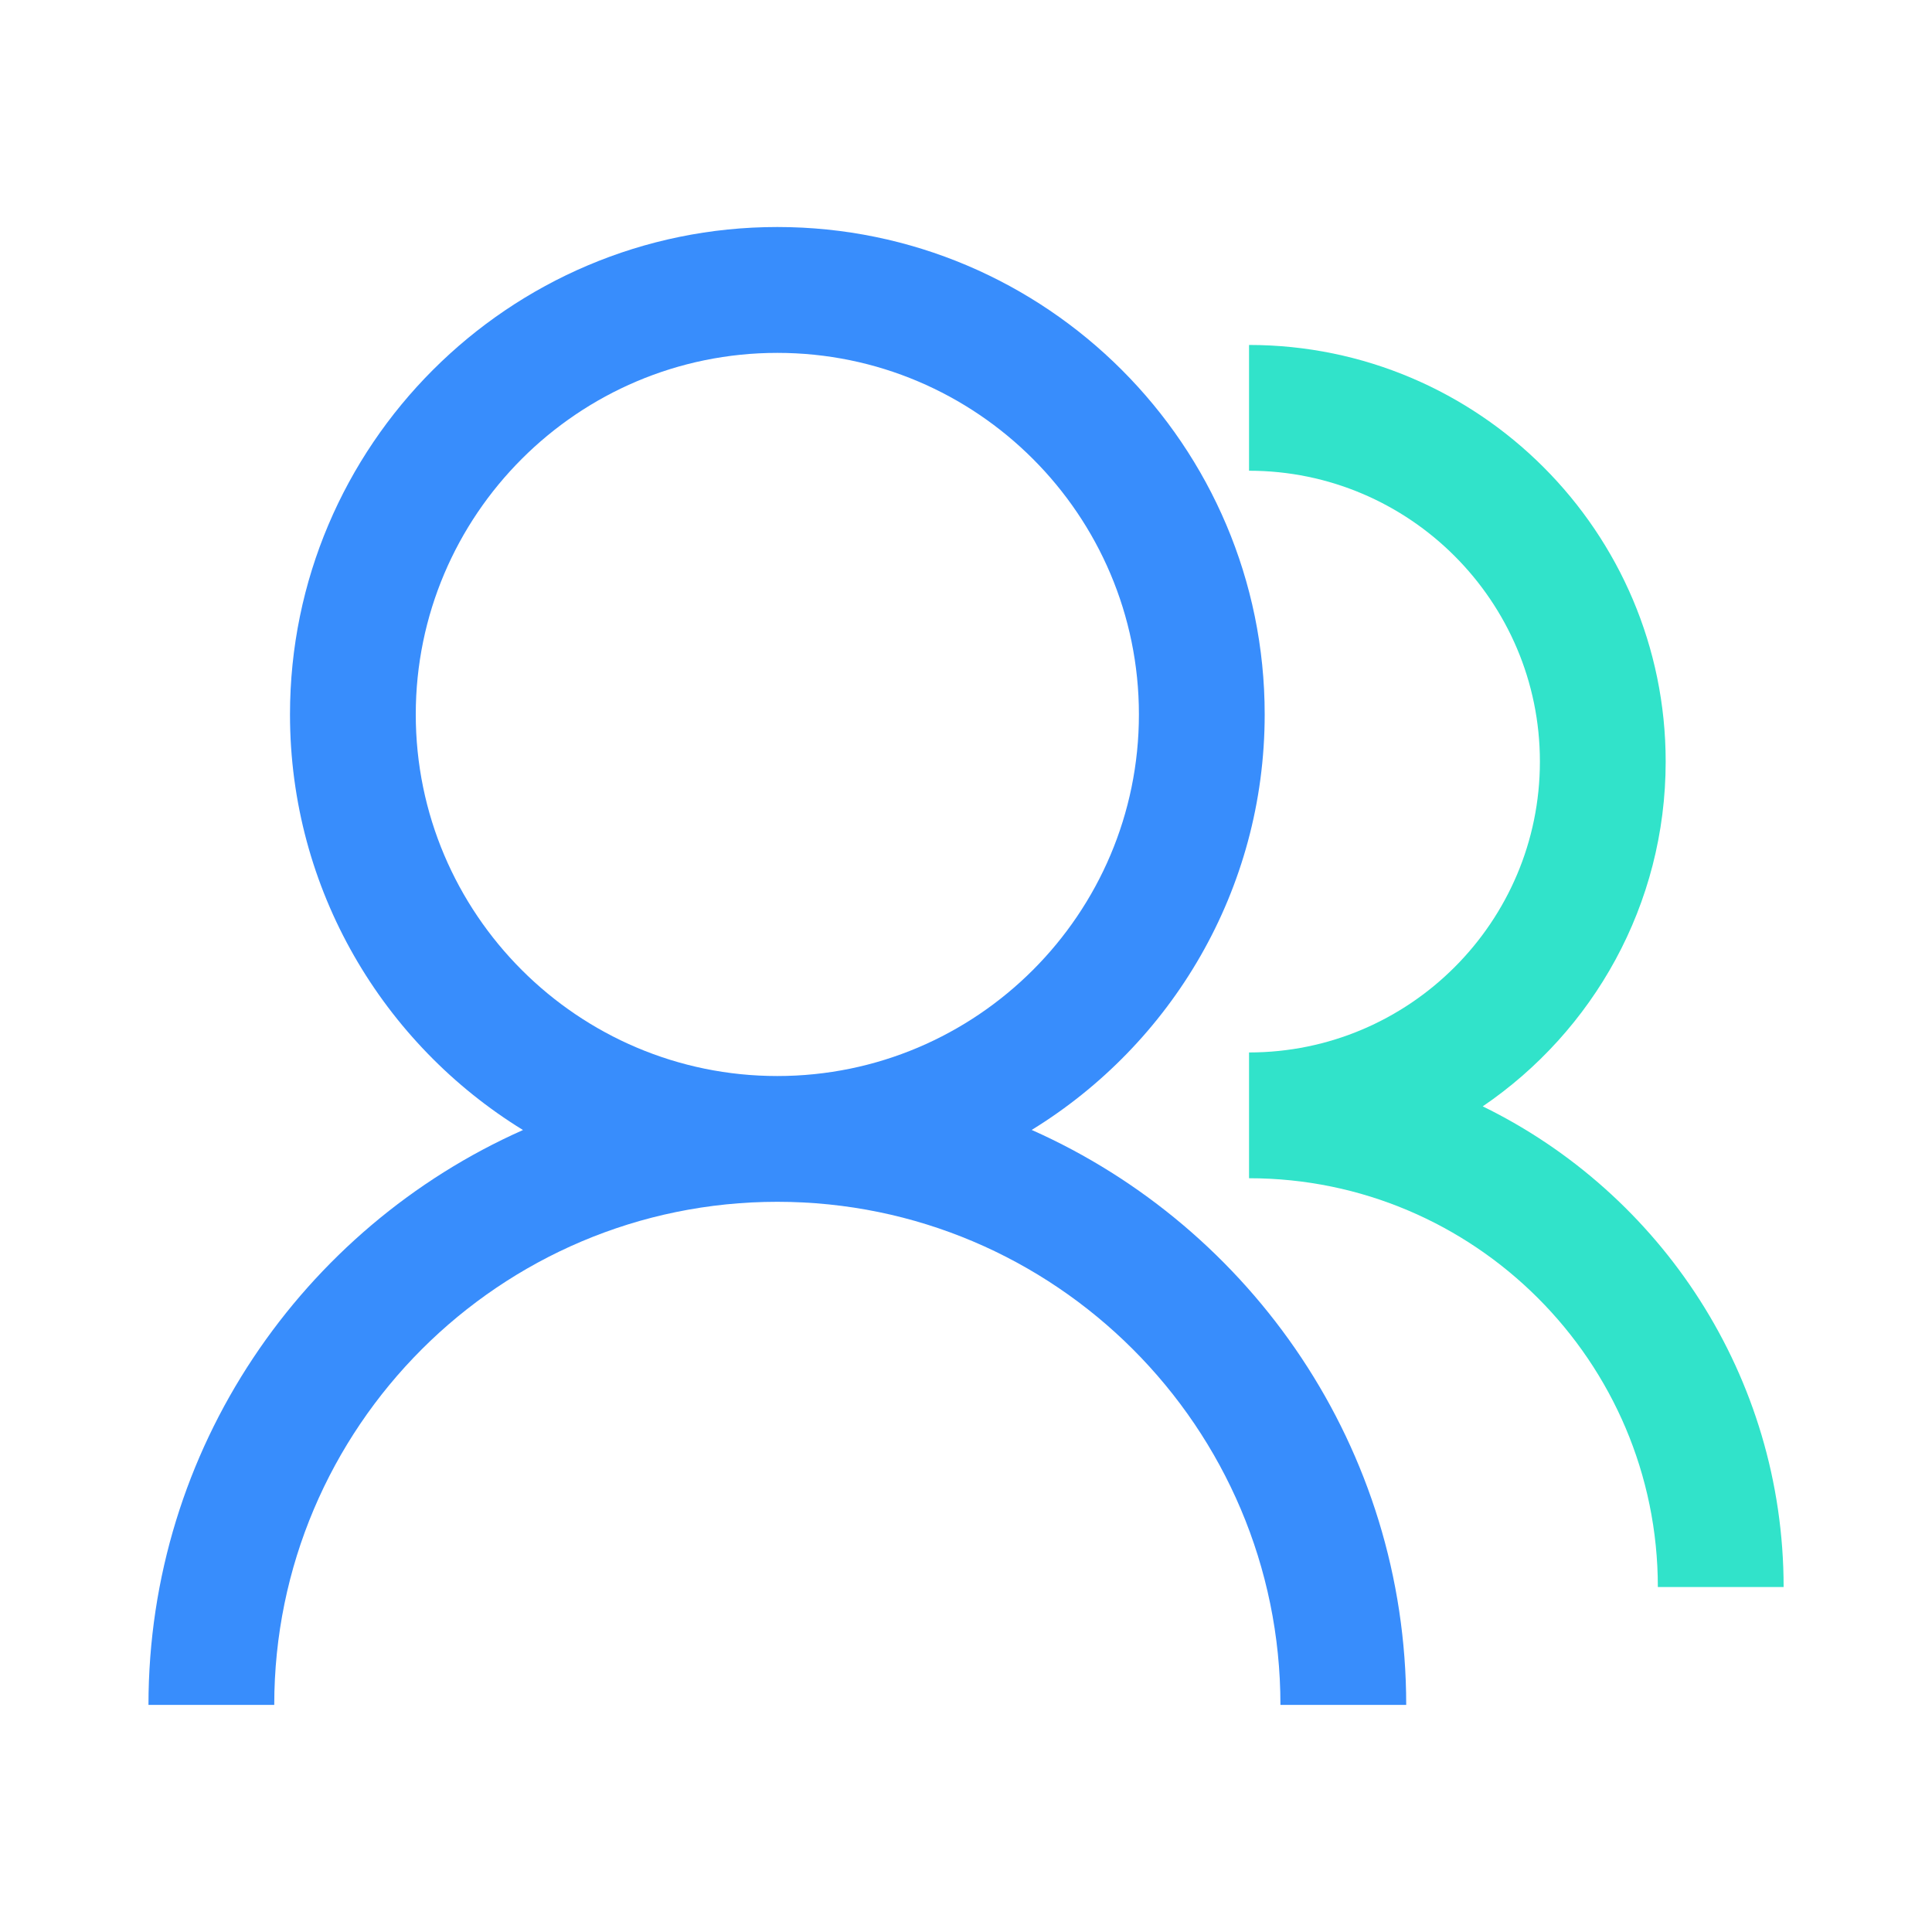
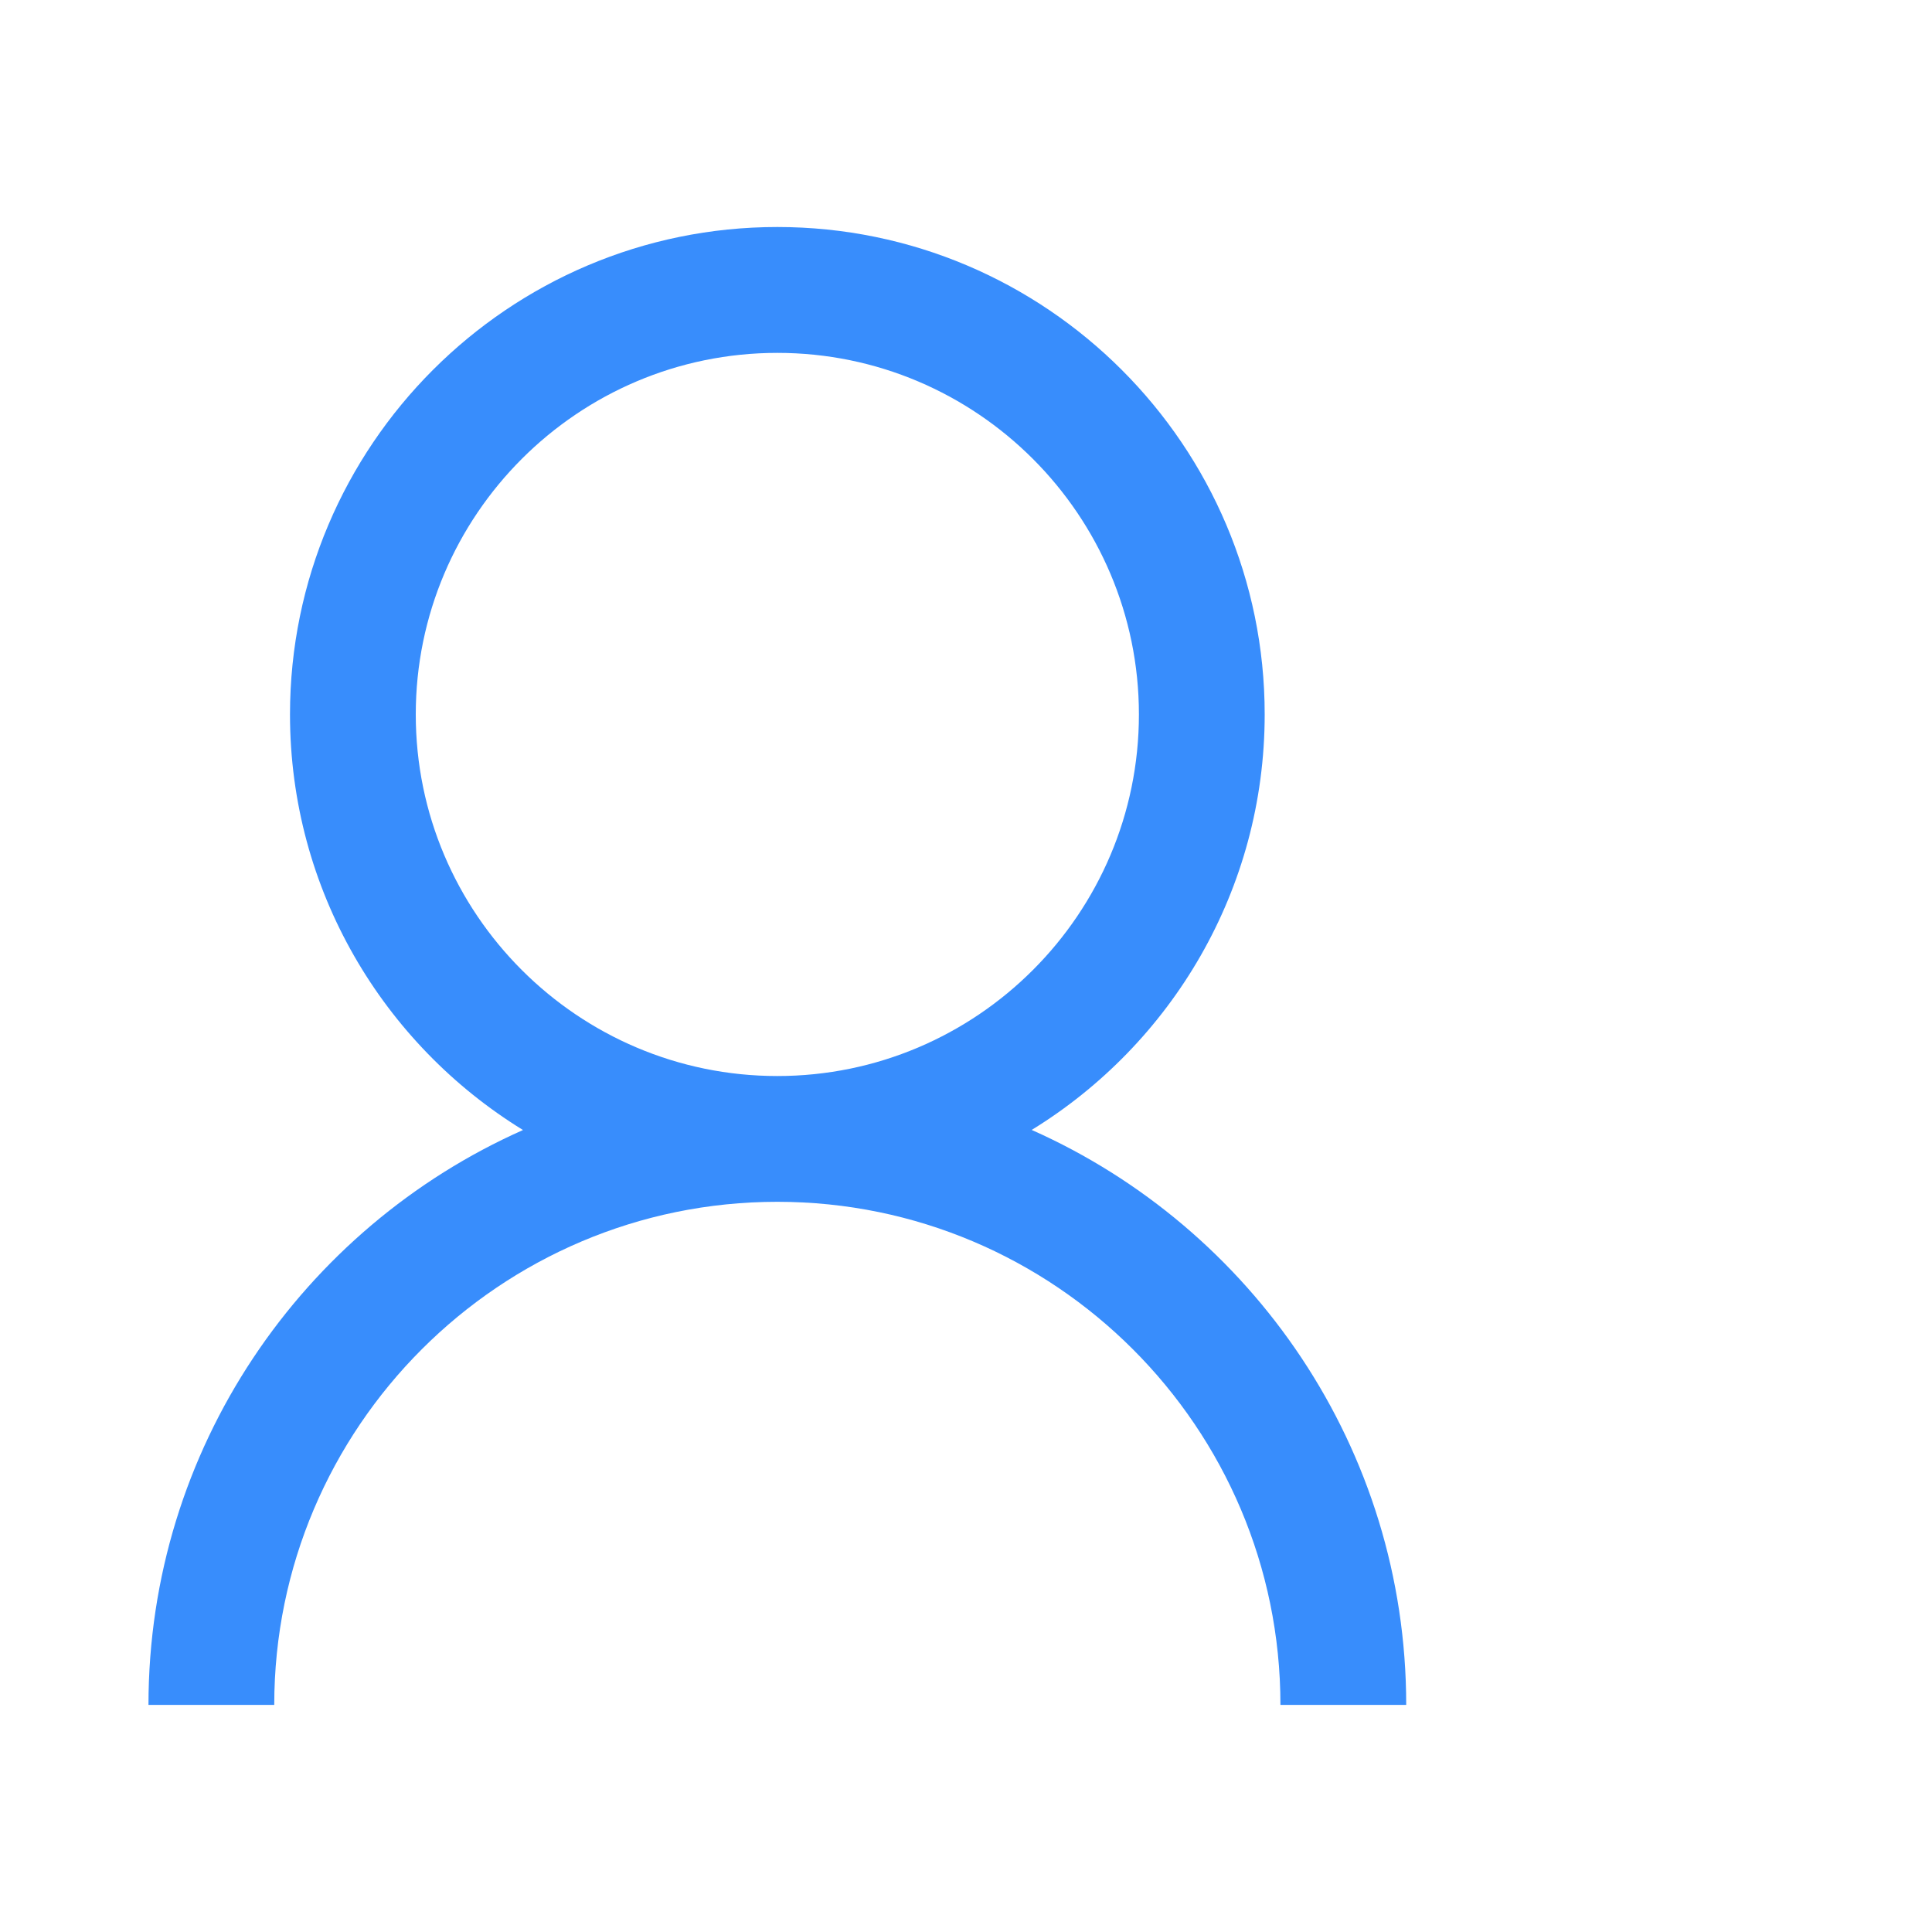
<svg xmlns="http://www.w3.org/2000/svg" version="1.1" id="Layer_1" x="0px" y="0px" viewBox="0 0 200 200" style="enable-background:new 0 0 200 200;" xml:space="preserve">
  <style type="text/css">
	.st0{fill:#3089FC;}
	.st1{fill:#31E3CA;}
	.st2{fill:#388DFC;}
</style>
  <g>
    <path class="st2" d="M15.37,176.49h13.02c0-28.72,23.36-52.08,52.08-52.08s52.08,23.36,52.08,52.08h13.02   c0-26.53-15.96-49.38-38.77-59.52c14.46-8.88,24.12-24.84,24.12-43.02c0-27.82-22.63-50.45-50.45-50.45S30.02,46.14,30.02,73.96   c0,18.18,9.66,34.13,24.12,43.02C31.33,127.11,15.37,149.97,15.37,176.49z M43.04,73.96c0-20.64,16.79-37.43,37.43-37.43   s37.43,16.79,37.43,37.43s-16.79,37.43-37.43,37.43S43.04,94.6,43.04,73.96z" />
-     <path class="st1" d="M153.49,114.53c11.42-7.77,18.94-20.86,18.94-35.69c0-23.78-19.35-43.13-43.13-43.13v13.02   c16.6,0,30.11,13.51,30.11,30.11s-13.51,30.11-30.11,30.11v13.02c23.33,0,42.32,18.98,42.32,42.32h13.02   C184.63,142.45,171.91,123.52,153.49,114.53z" />
  </g>
</svg>